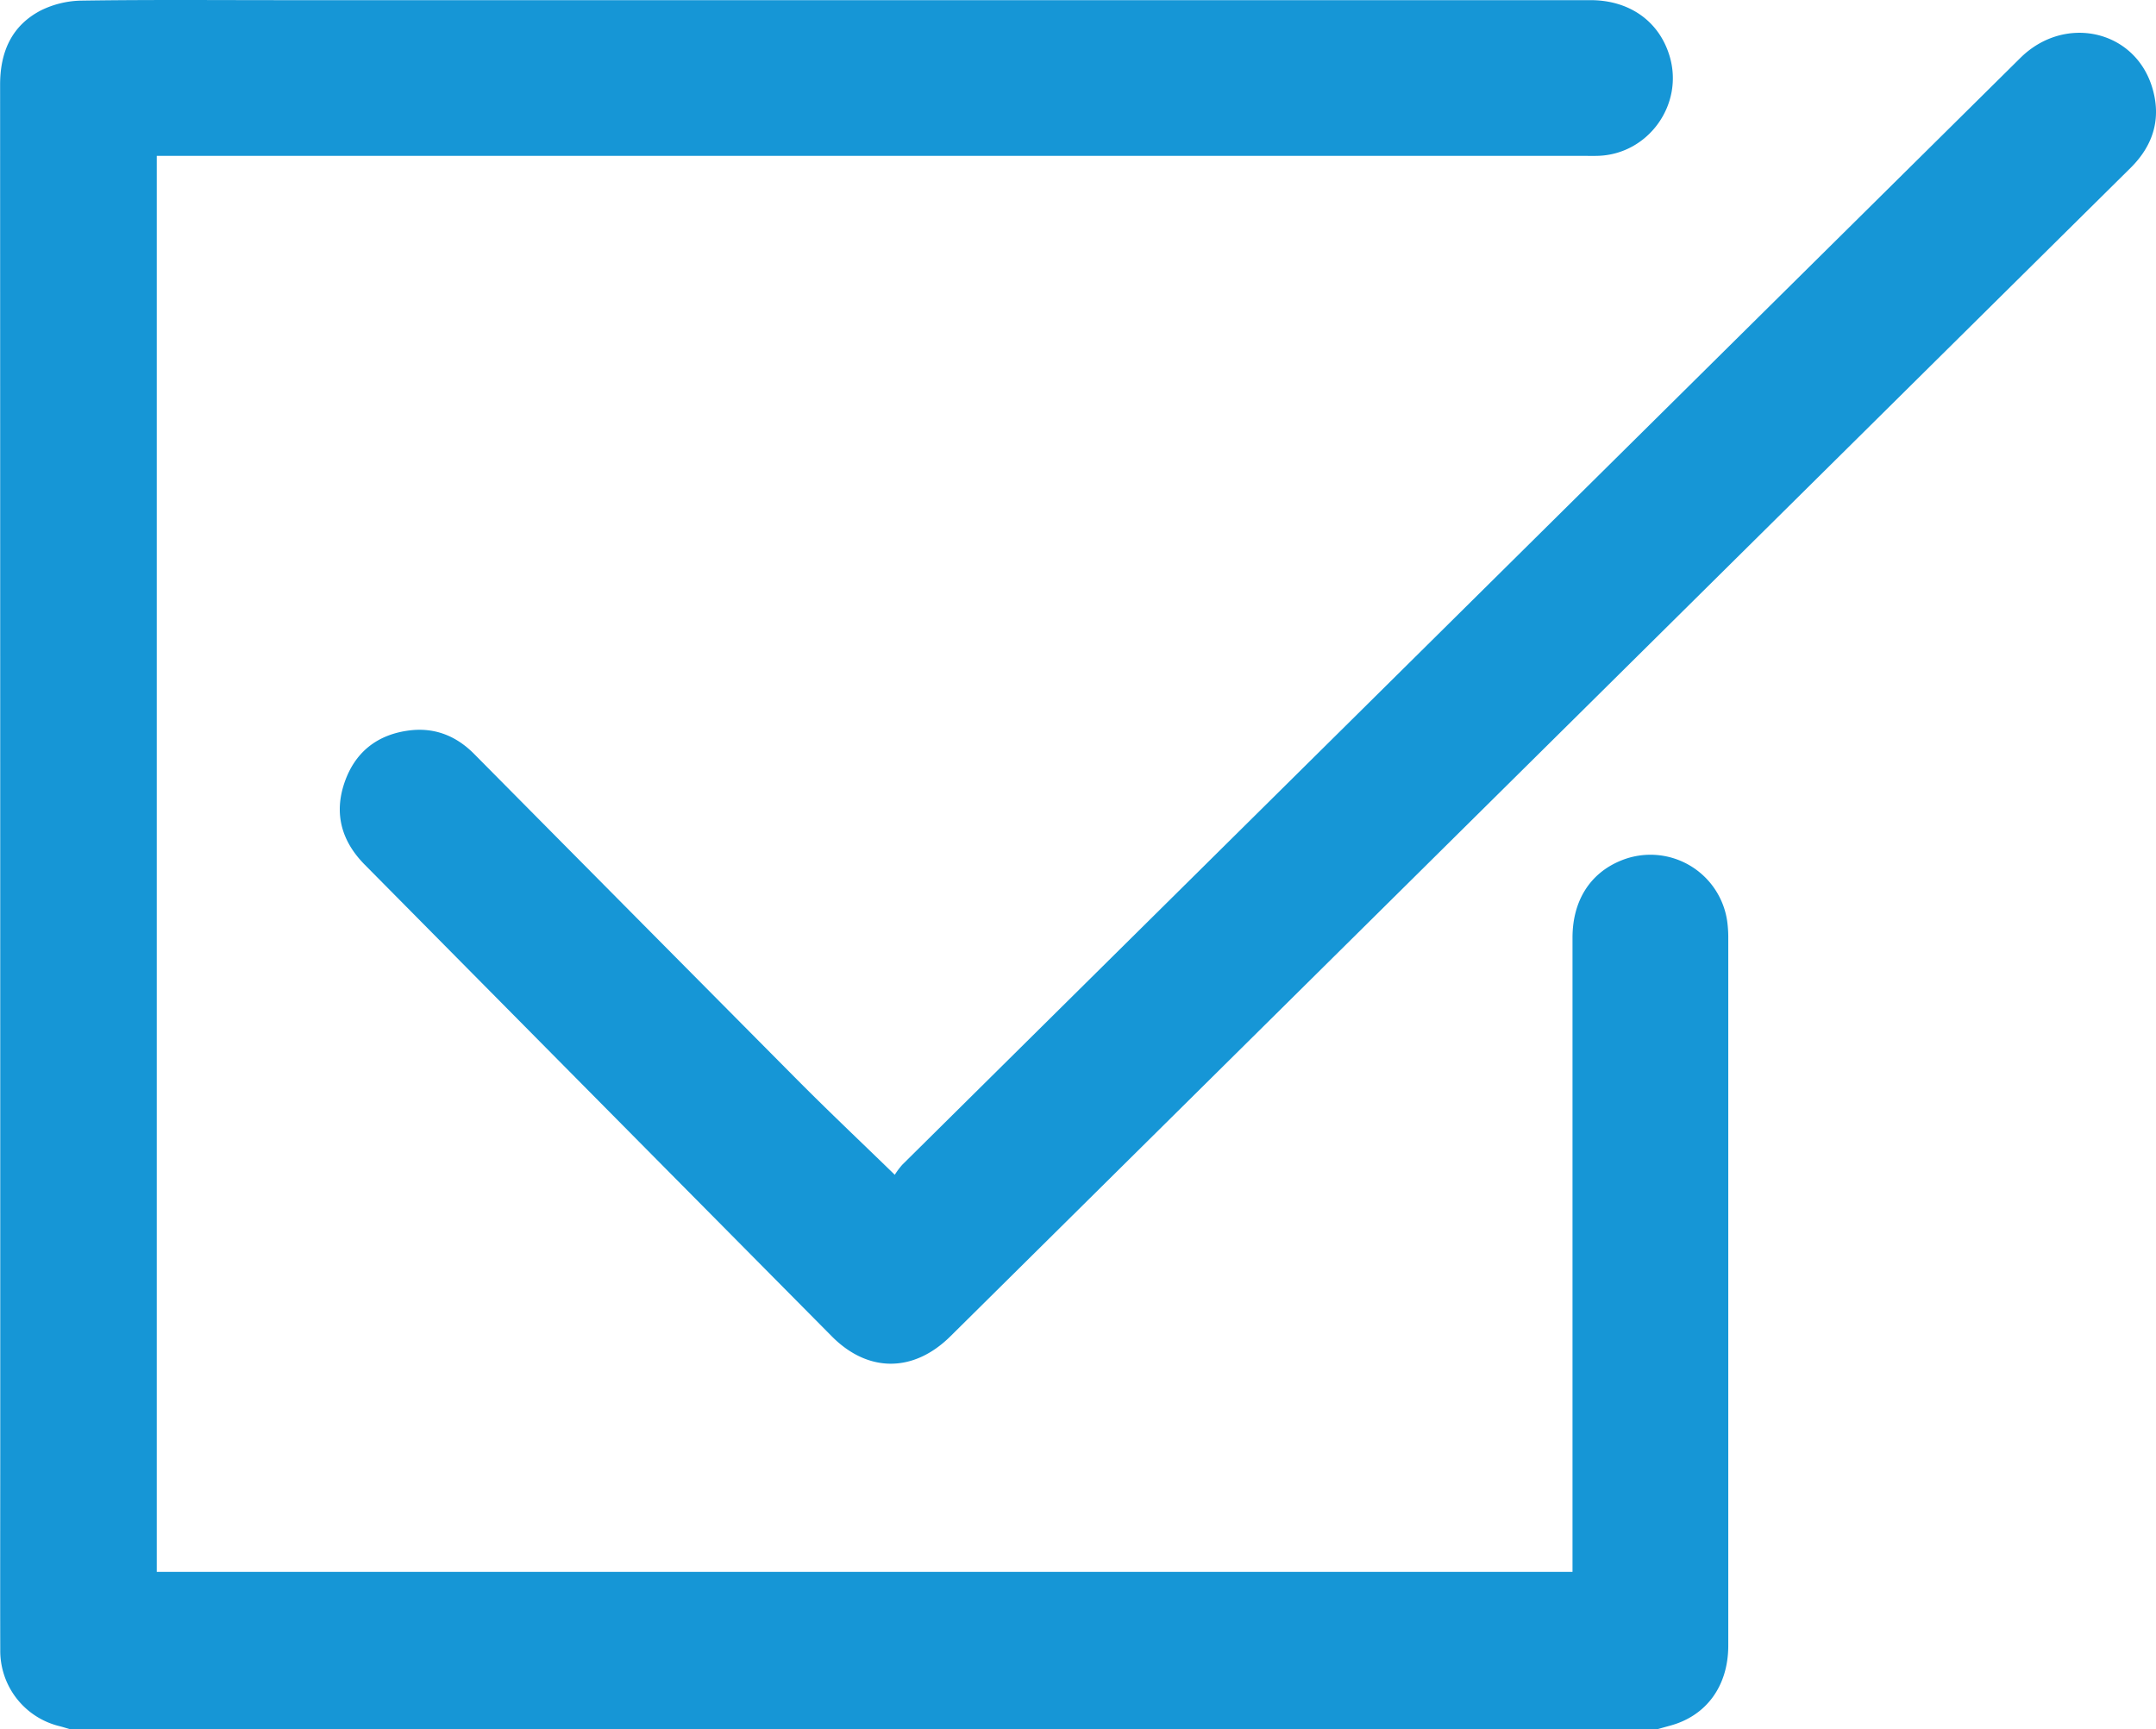
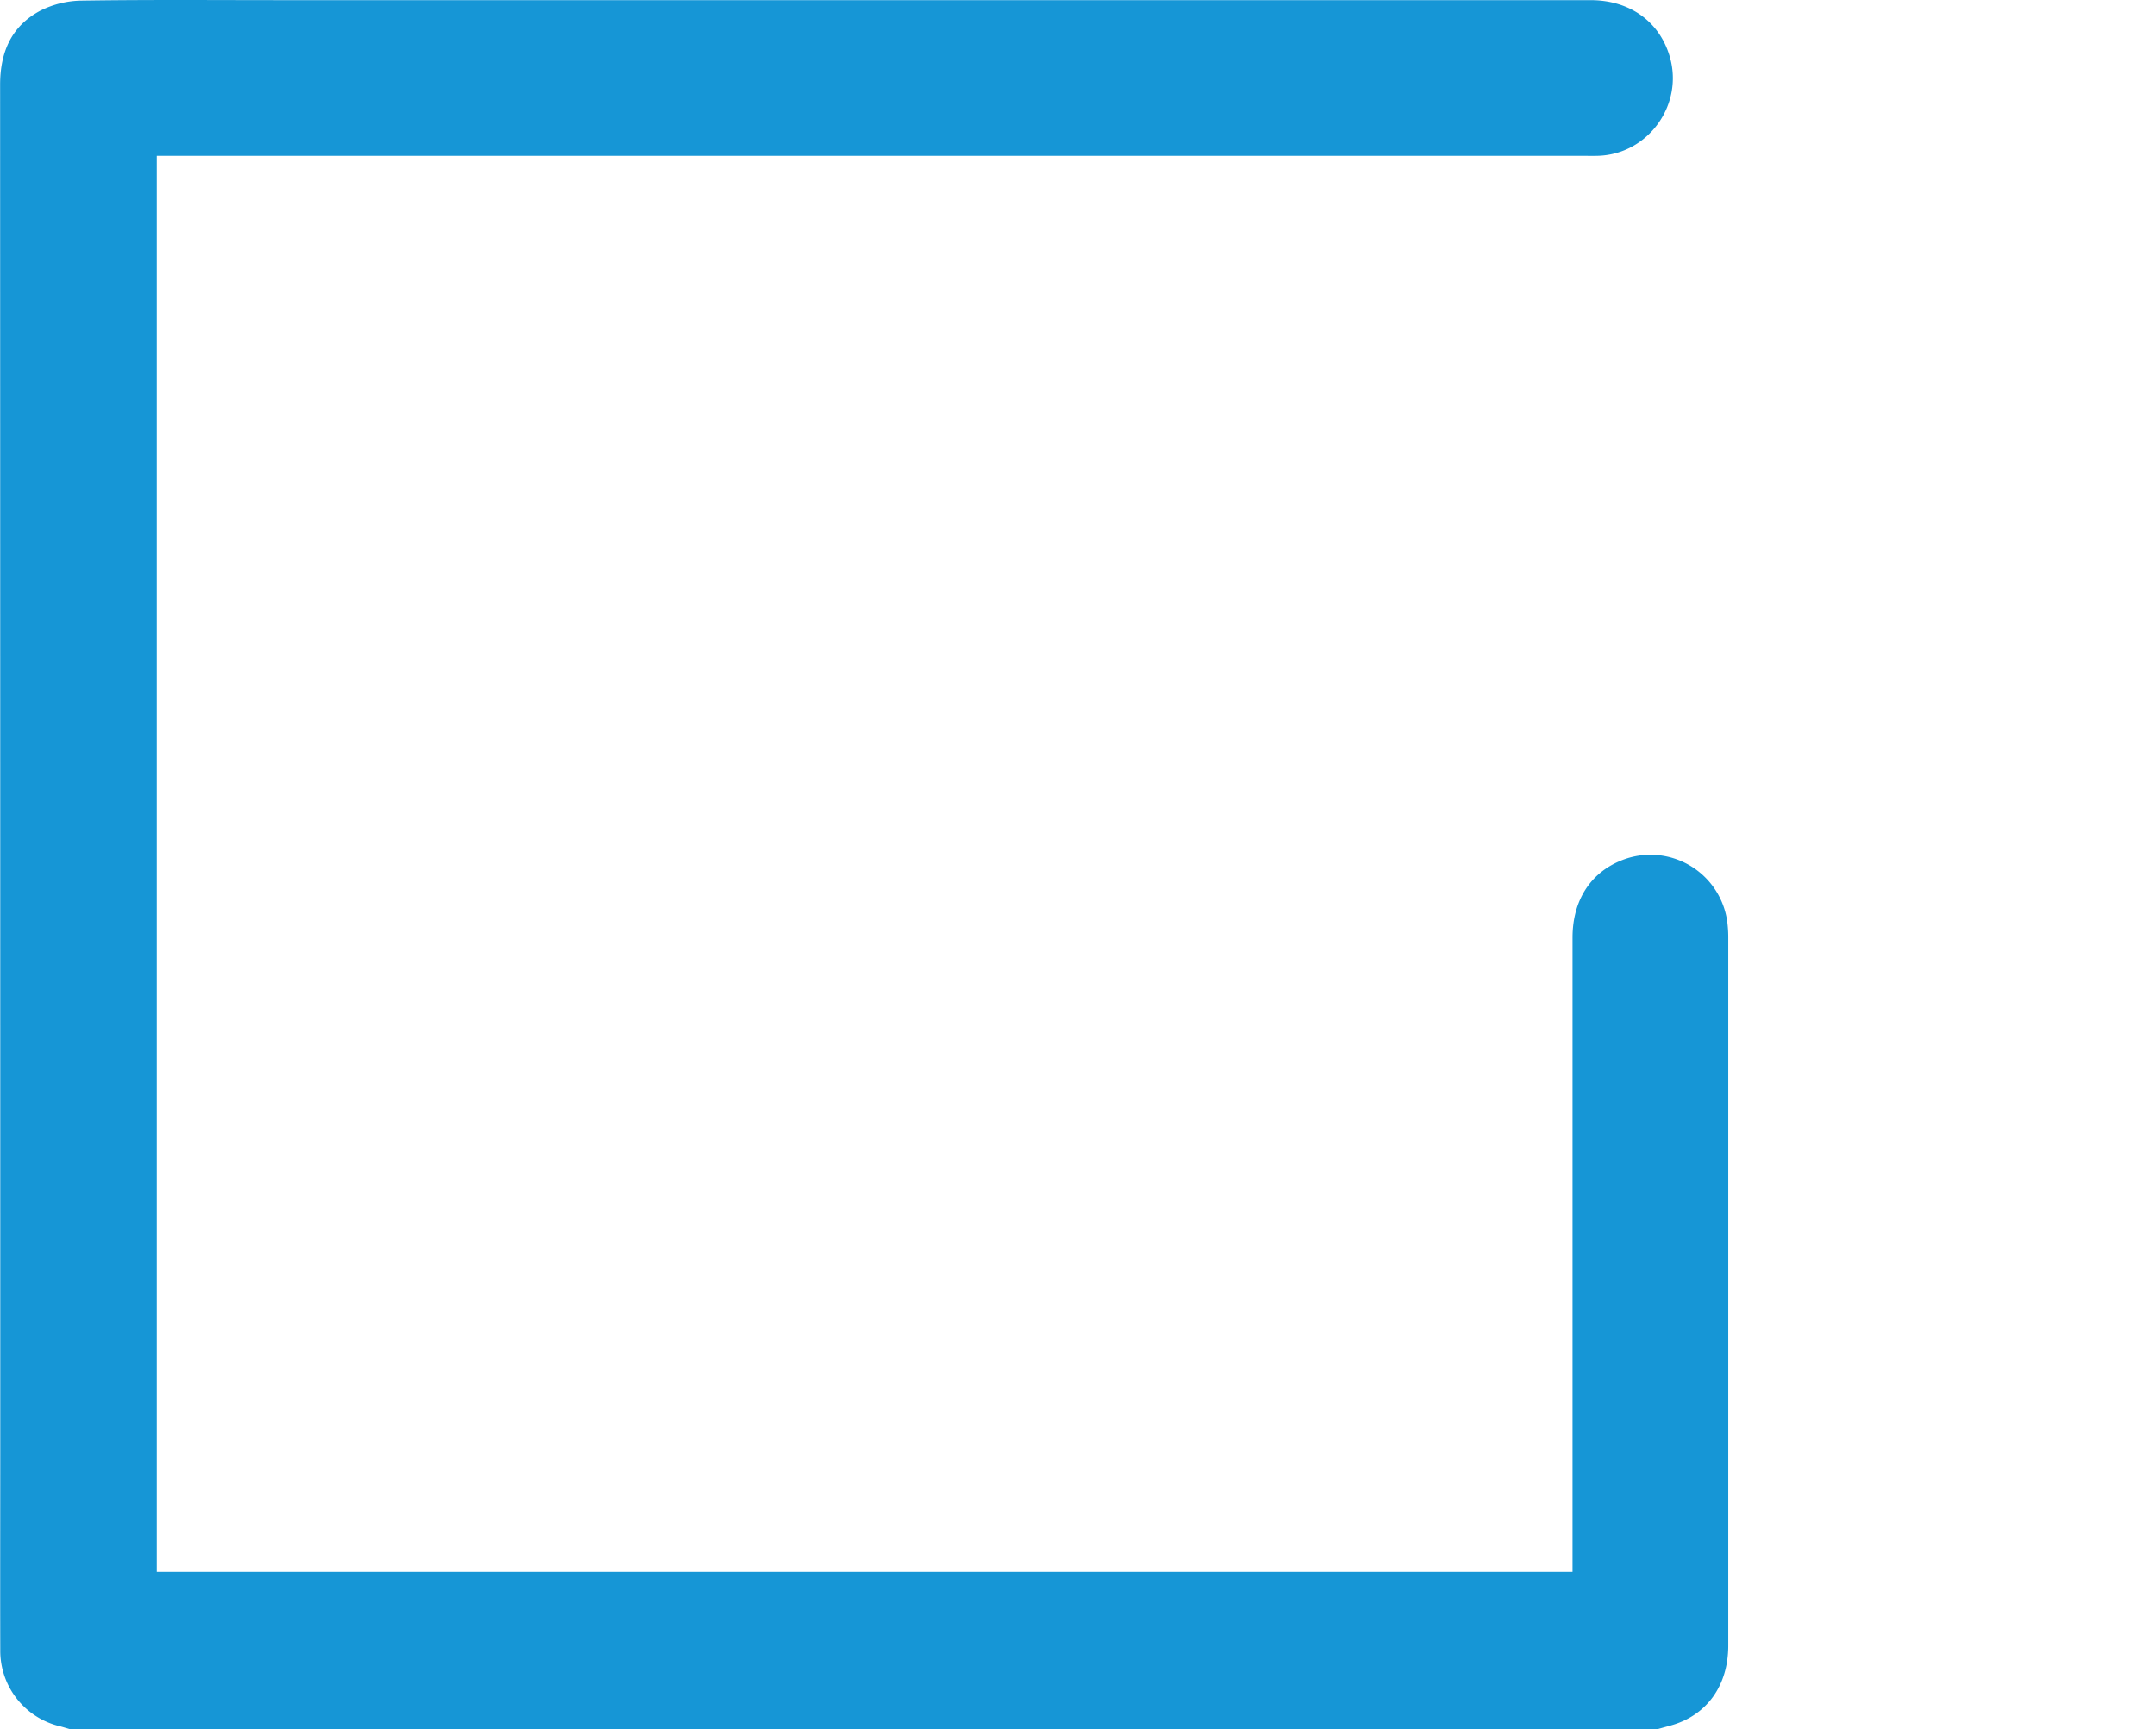
<svg xmlns="http://www.w3.org/2000/svg" id="Ebene_1" data-name="Ebene 1" viewBox="0 0 996.28 799.03">
  <defs>
    <style>.cls-1{fill:#1696d6;}</style>
  </defs>
  <path class="cls-1" d="M-206,500c-1.56-.45-3.11-.94-4.68-1.34A35.84,35.84,0,0,1-238,463.59c-.08-32.67,0-65.33,0-98q0-312.73-.07-625.46c0-15.15,5.3-27.29,18.82-34.34a43.91,43.91,0,0,1,19.09-4.54c31-.46,62-.21,93-.21h604c18.07,0,31.82,9.81,36.6,26,6.61,22.38-10,45.33-33.28,45.95-2.49.07-5,0-7.5,0H-165.68V427.39H488.53v-7.06q0-143,0-286c0-17.07,8.09-29.84,22.4-35.67a35.83,35.83,0,0,1,49.29,29.79c.18,1.82.29,3.66.29,5.49q0,163.74,0,327.48c0,18.69-10.11,32.46-26.81,37L528,500Z" transform="translate(238.12 299.03)" />
-   <path class="cls-1" d="M175.35,243.87a34.86,34.86,0,0,1,3.5-4.67Q437.14-16.56,695.47-272.25c20.33-20.13,52.62-13.12,60.85,13.37,4.46,14.38.72,26.91-9.93,37.46q-60.24,59.61-120.45,119.24L201,318.57c-17,16.79-38,16.82-54.7,0q-108-109-216-218.13C-80.22,89.74-83.82,77.12-79,62.85S-63.81,40.4-48.93,38.52c11.62-1.46,21.6,2.49,29.87,10.83q74.77,75.48,149.61,150.89C144.88,214.65,159.66,228.62,175.35,243.87Z" transform="translate(238.12 299.03)" />
</svg>